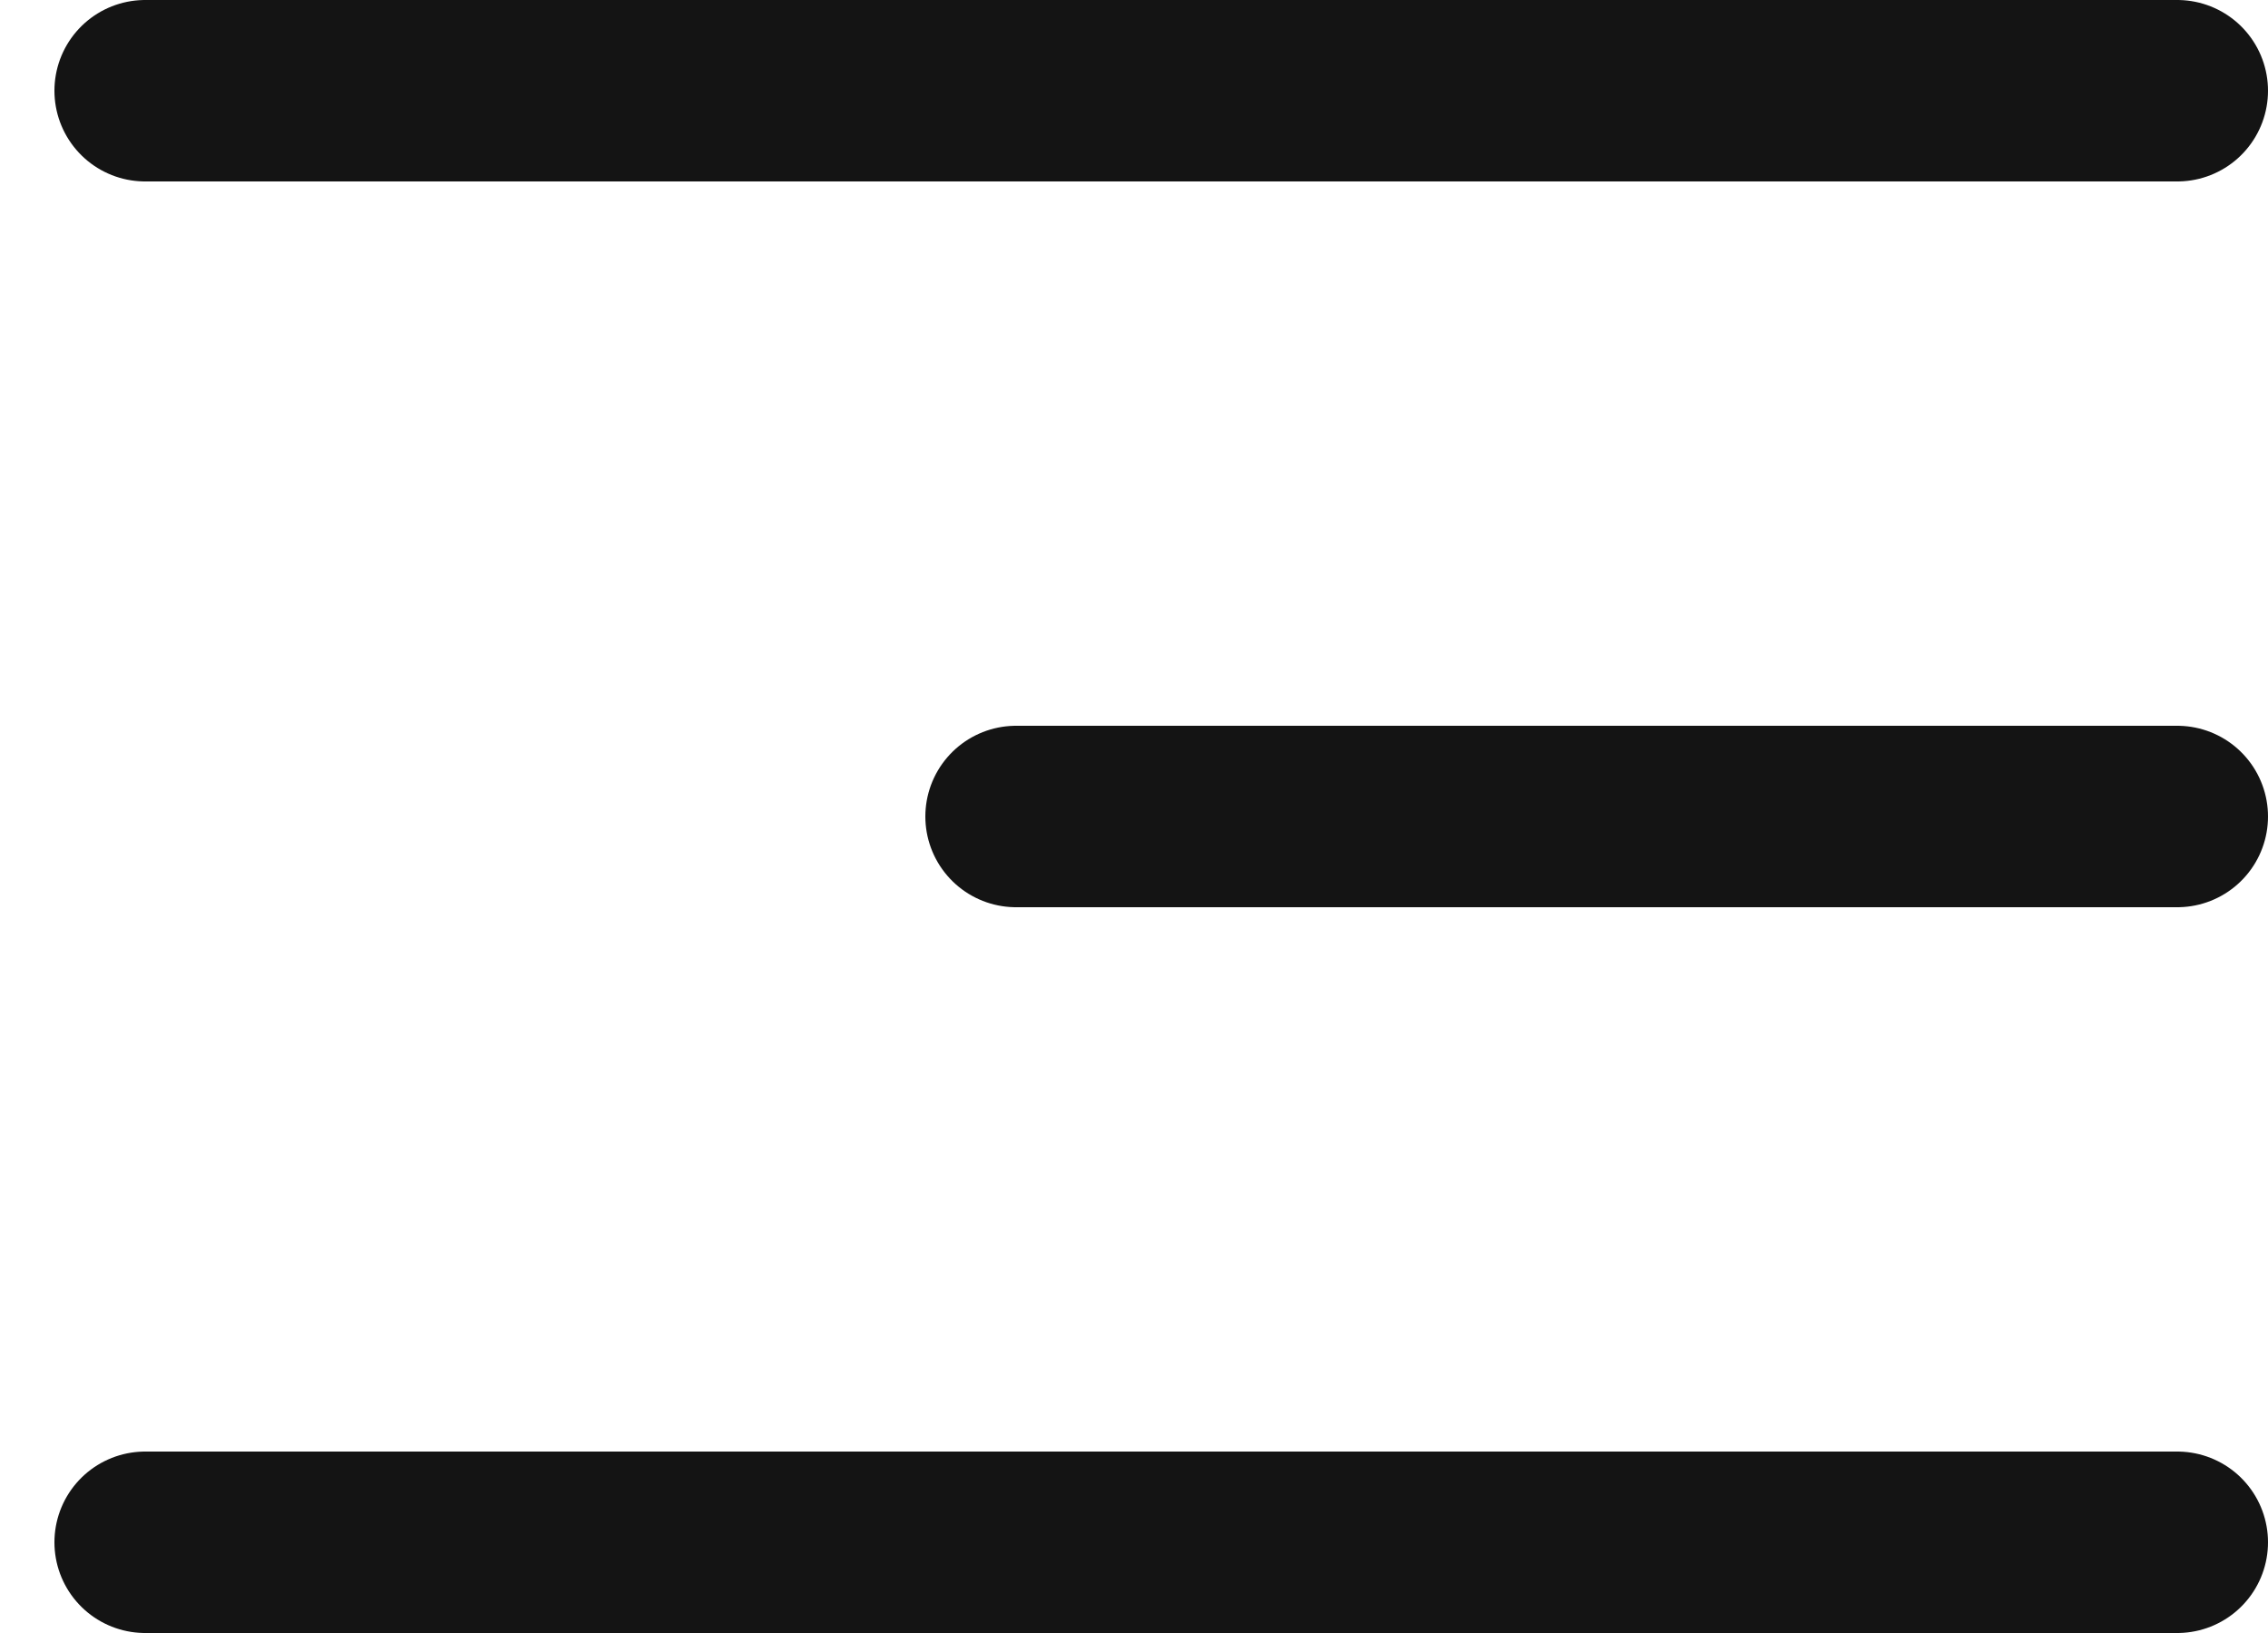
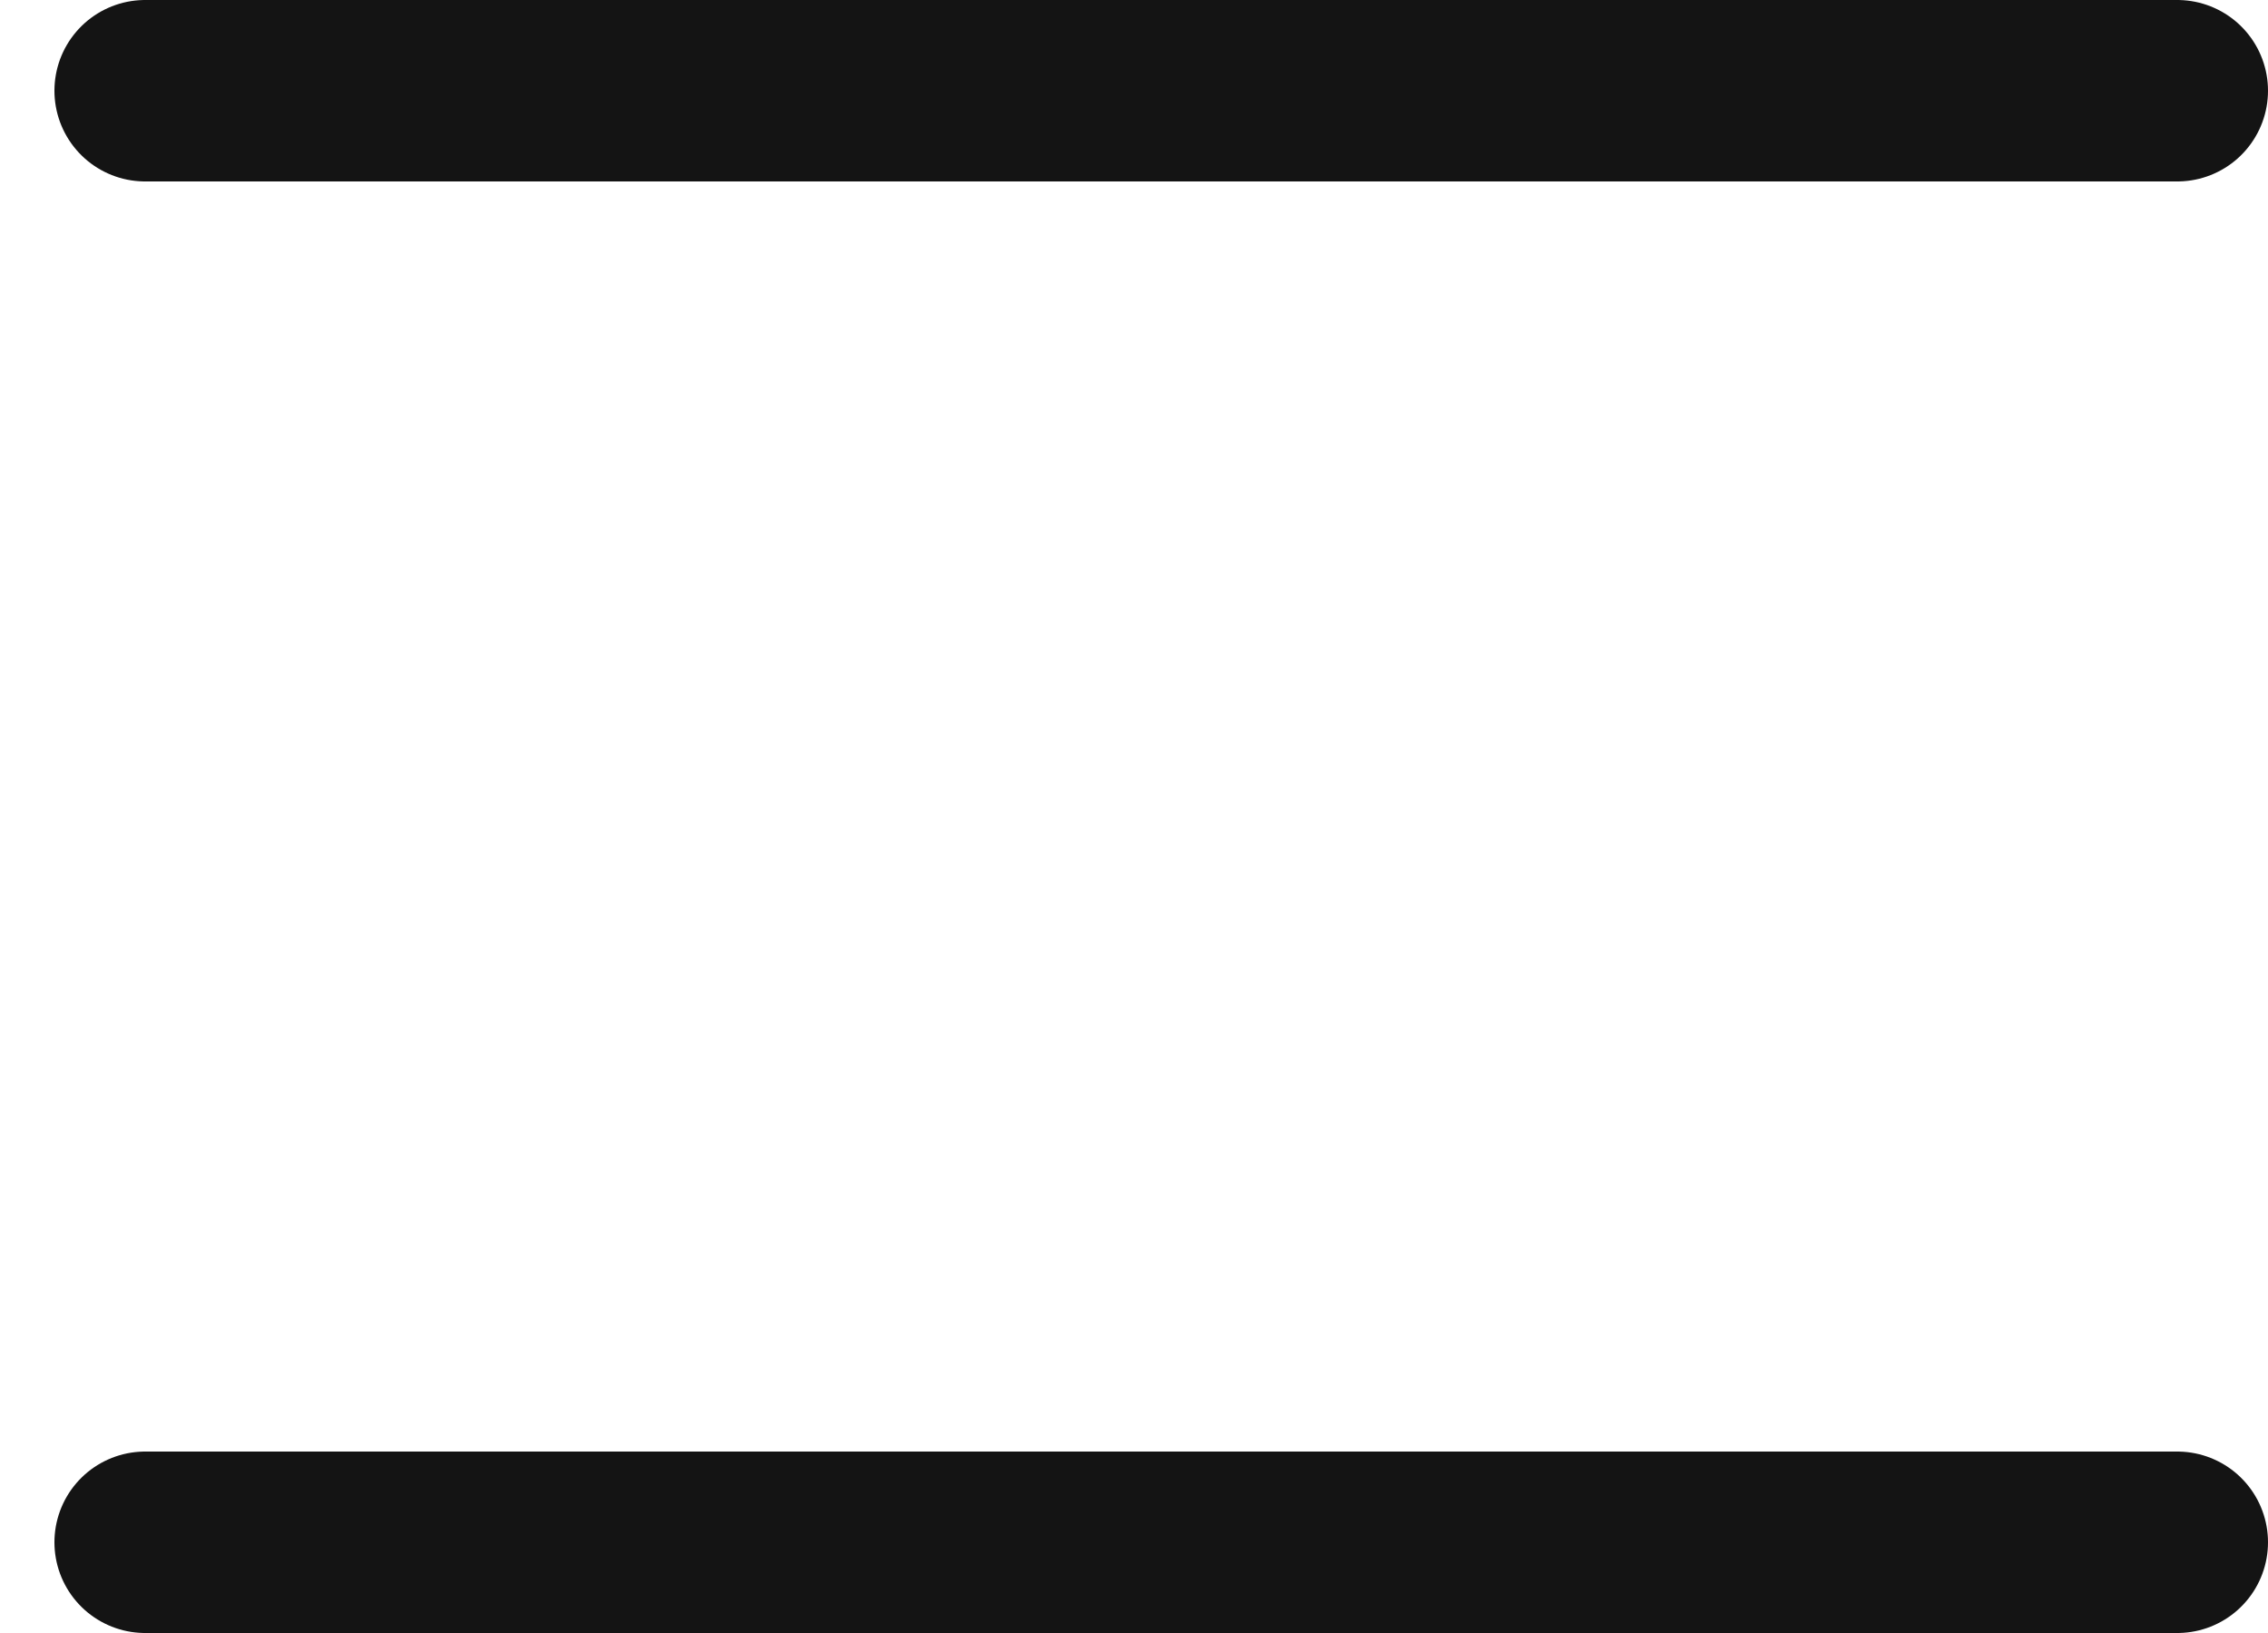
<svg xmlns="http://www.w3.org/2000/svg" width="25" height="18" viewBox="0 0 25 18" fill="none">
-   <path d="M24 17H1.6M24 9H11.2M24 1L1.6 1" stroke="#141414" stroke-width="2" stroke-linecap="round" stroke-linejoin="round" />
+   <path d="M24 17H1.6M24 9M24 1L1.6 1" stroke="#141414" stroke-width="2" stroke-linecap="round" stroke-linejoin="round" />
</svg>